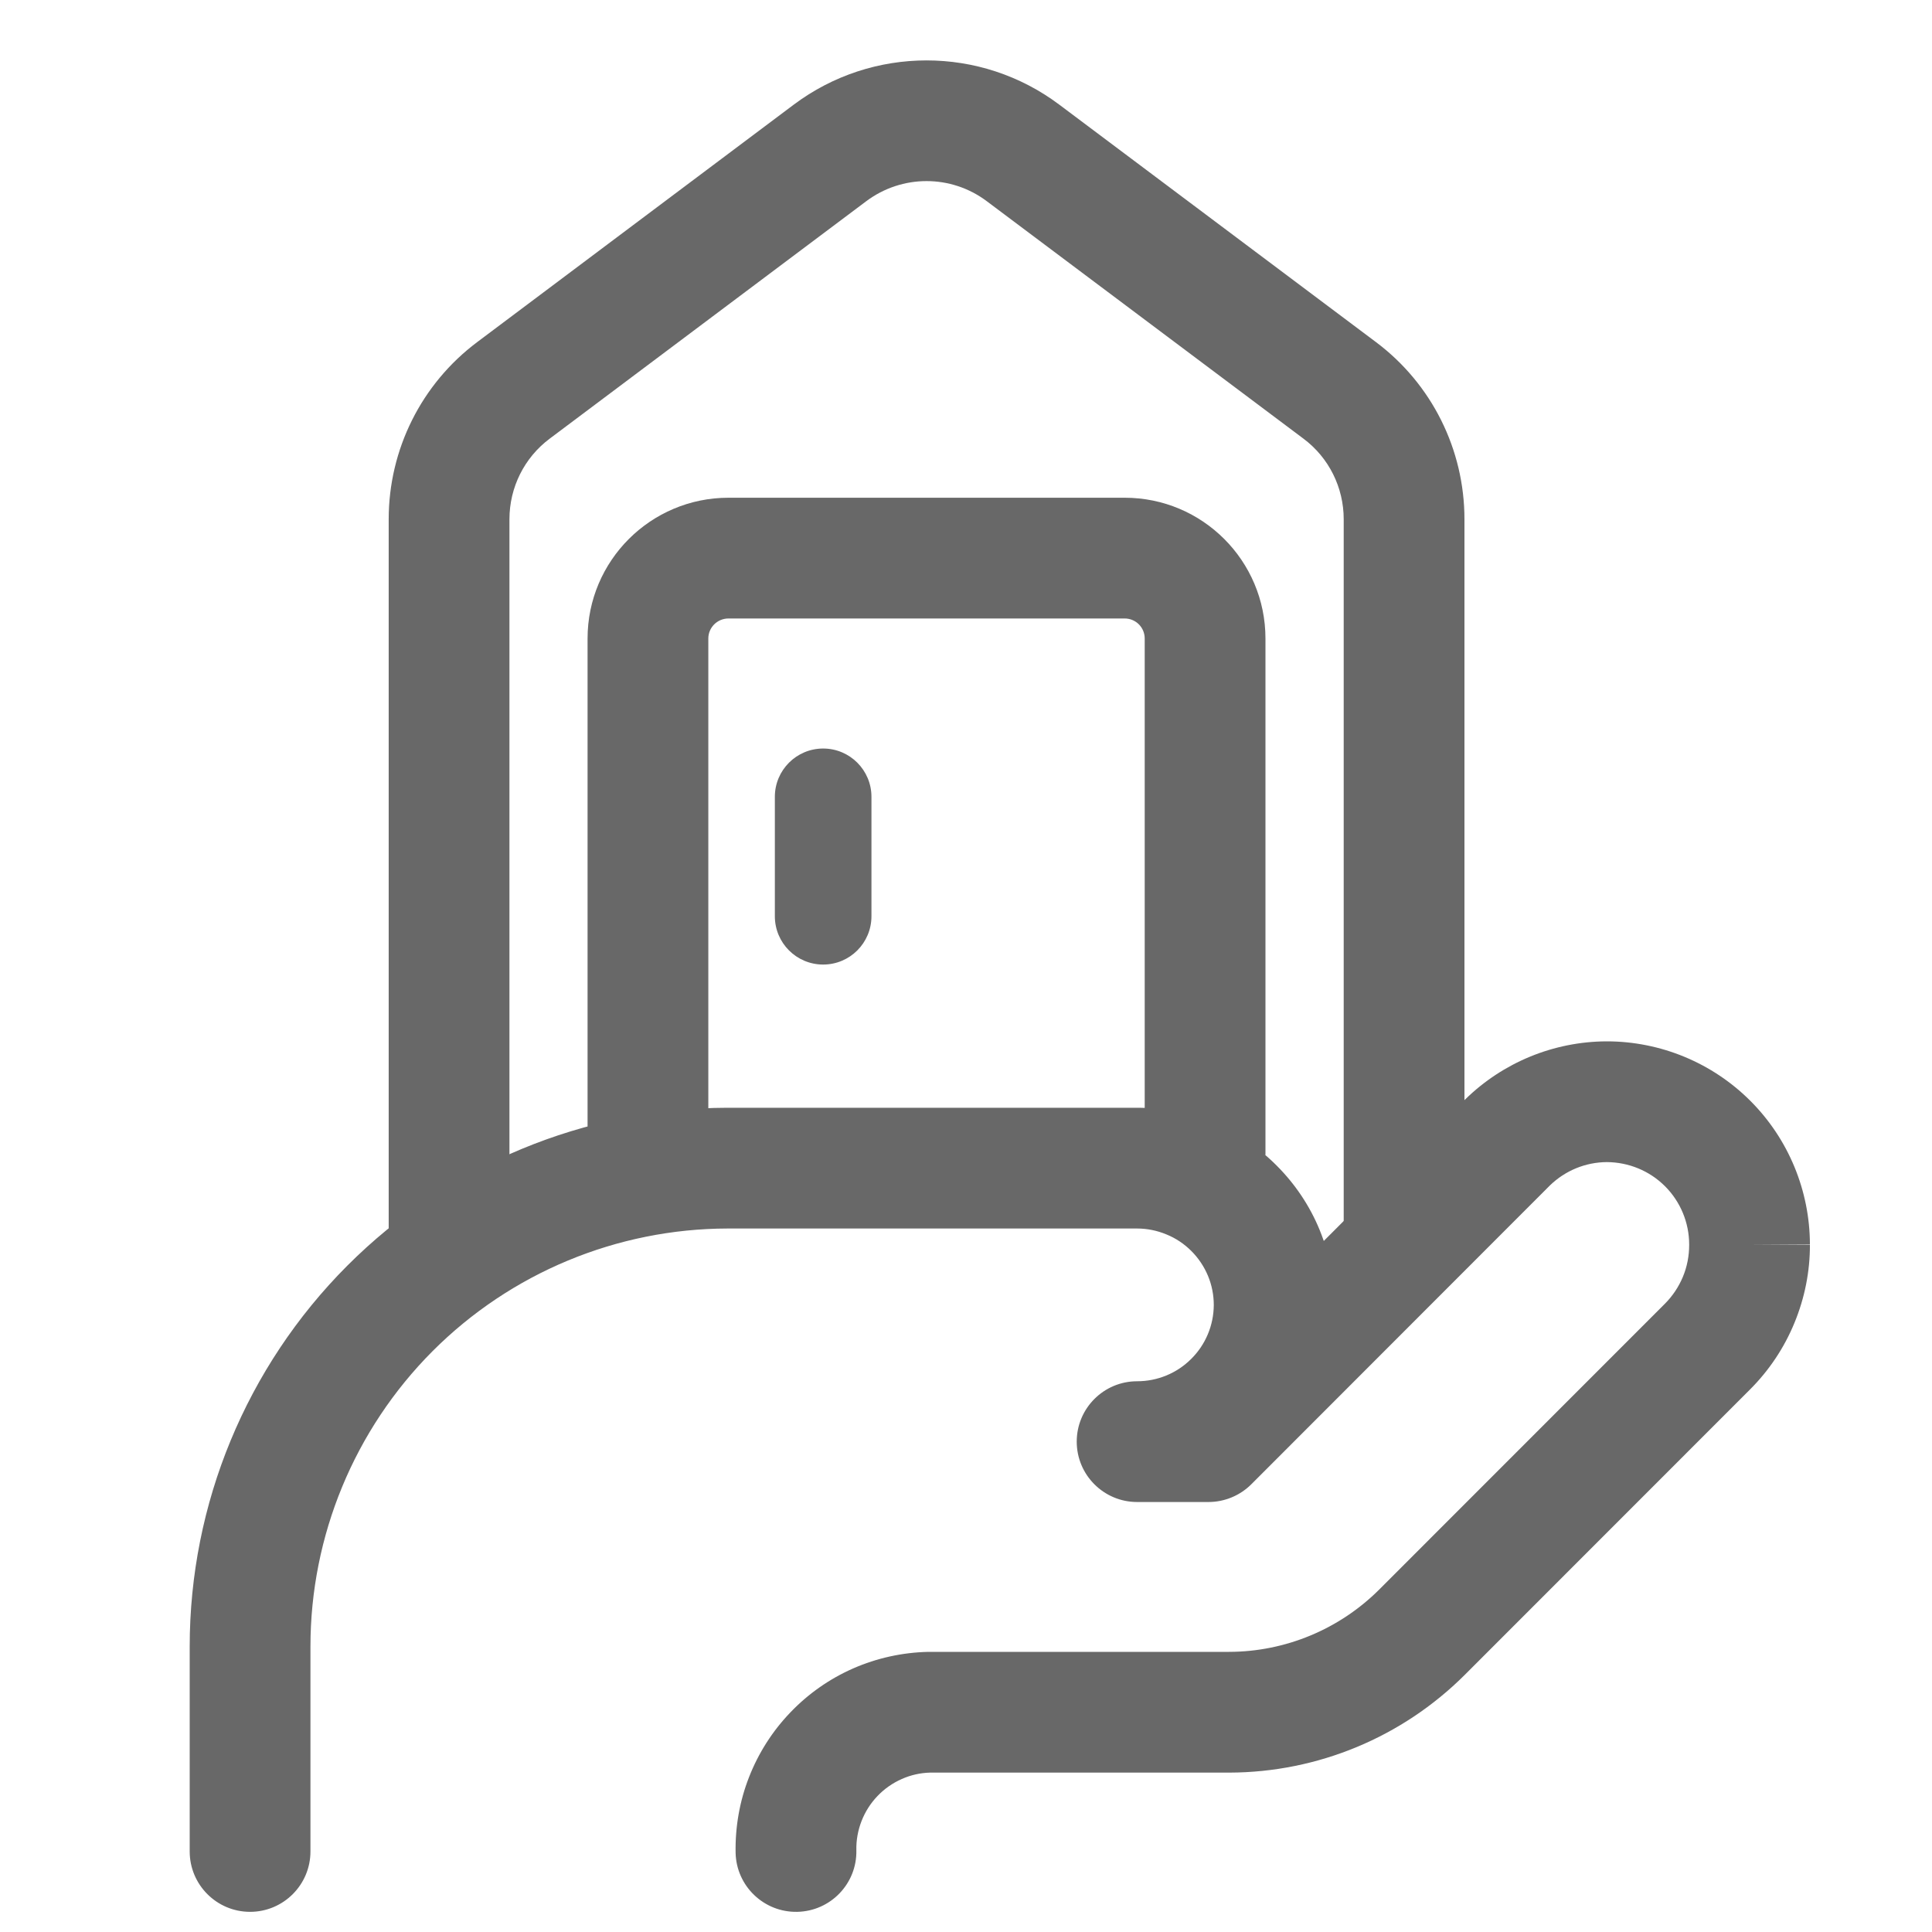
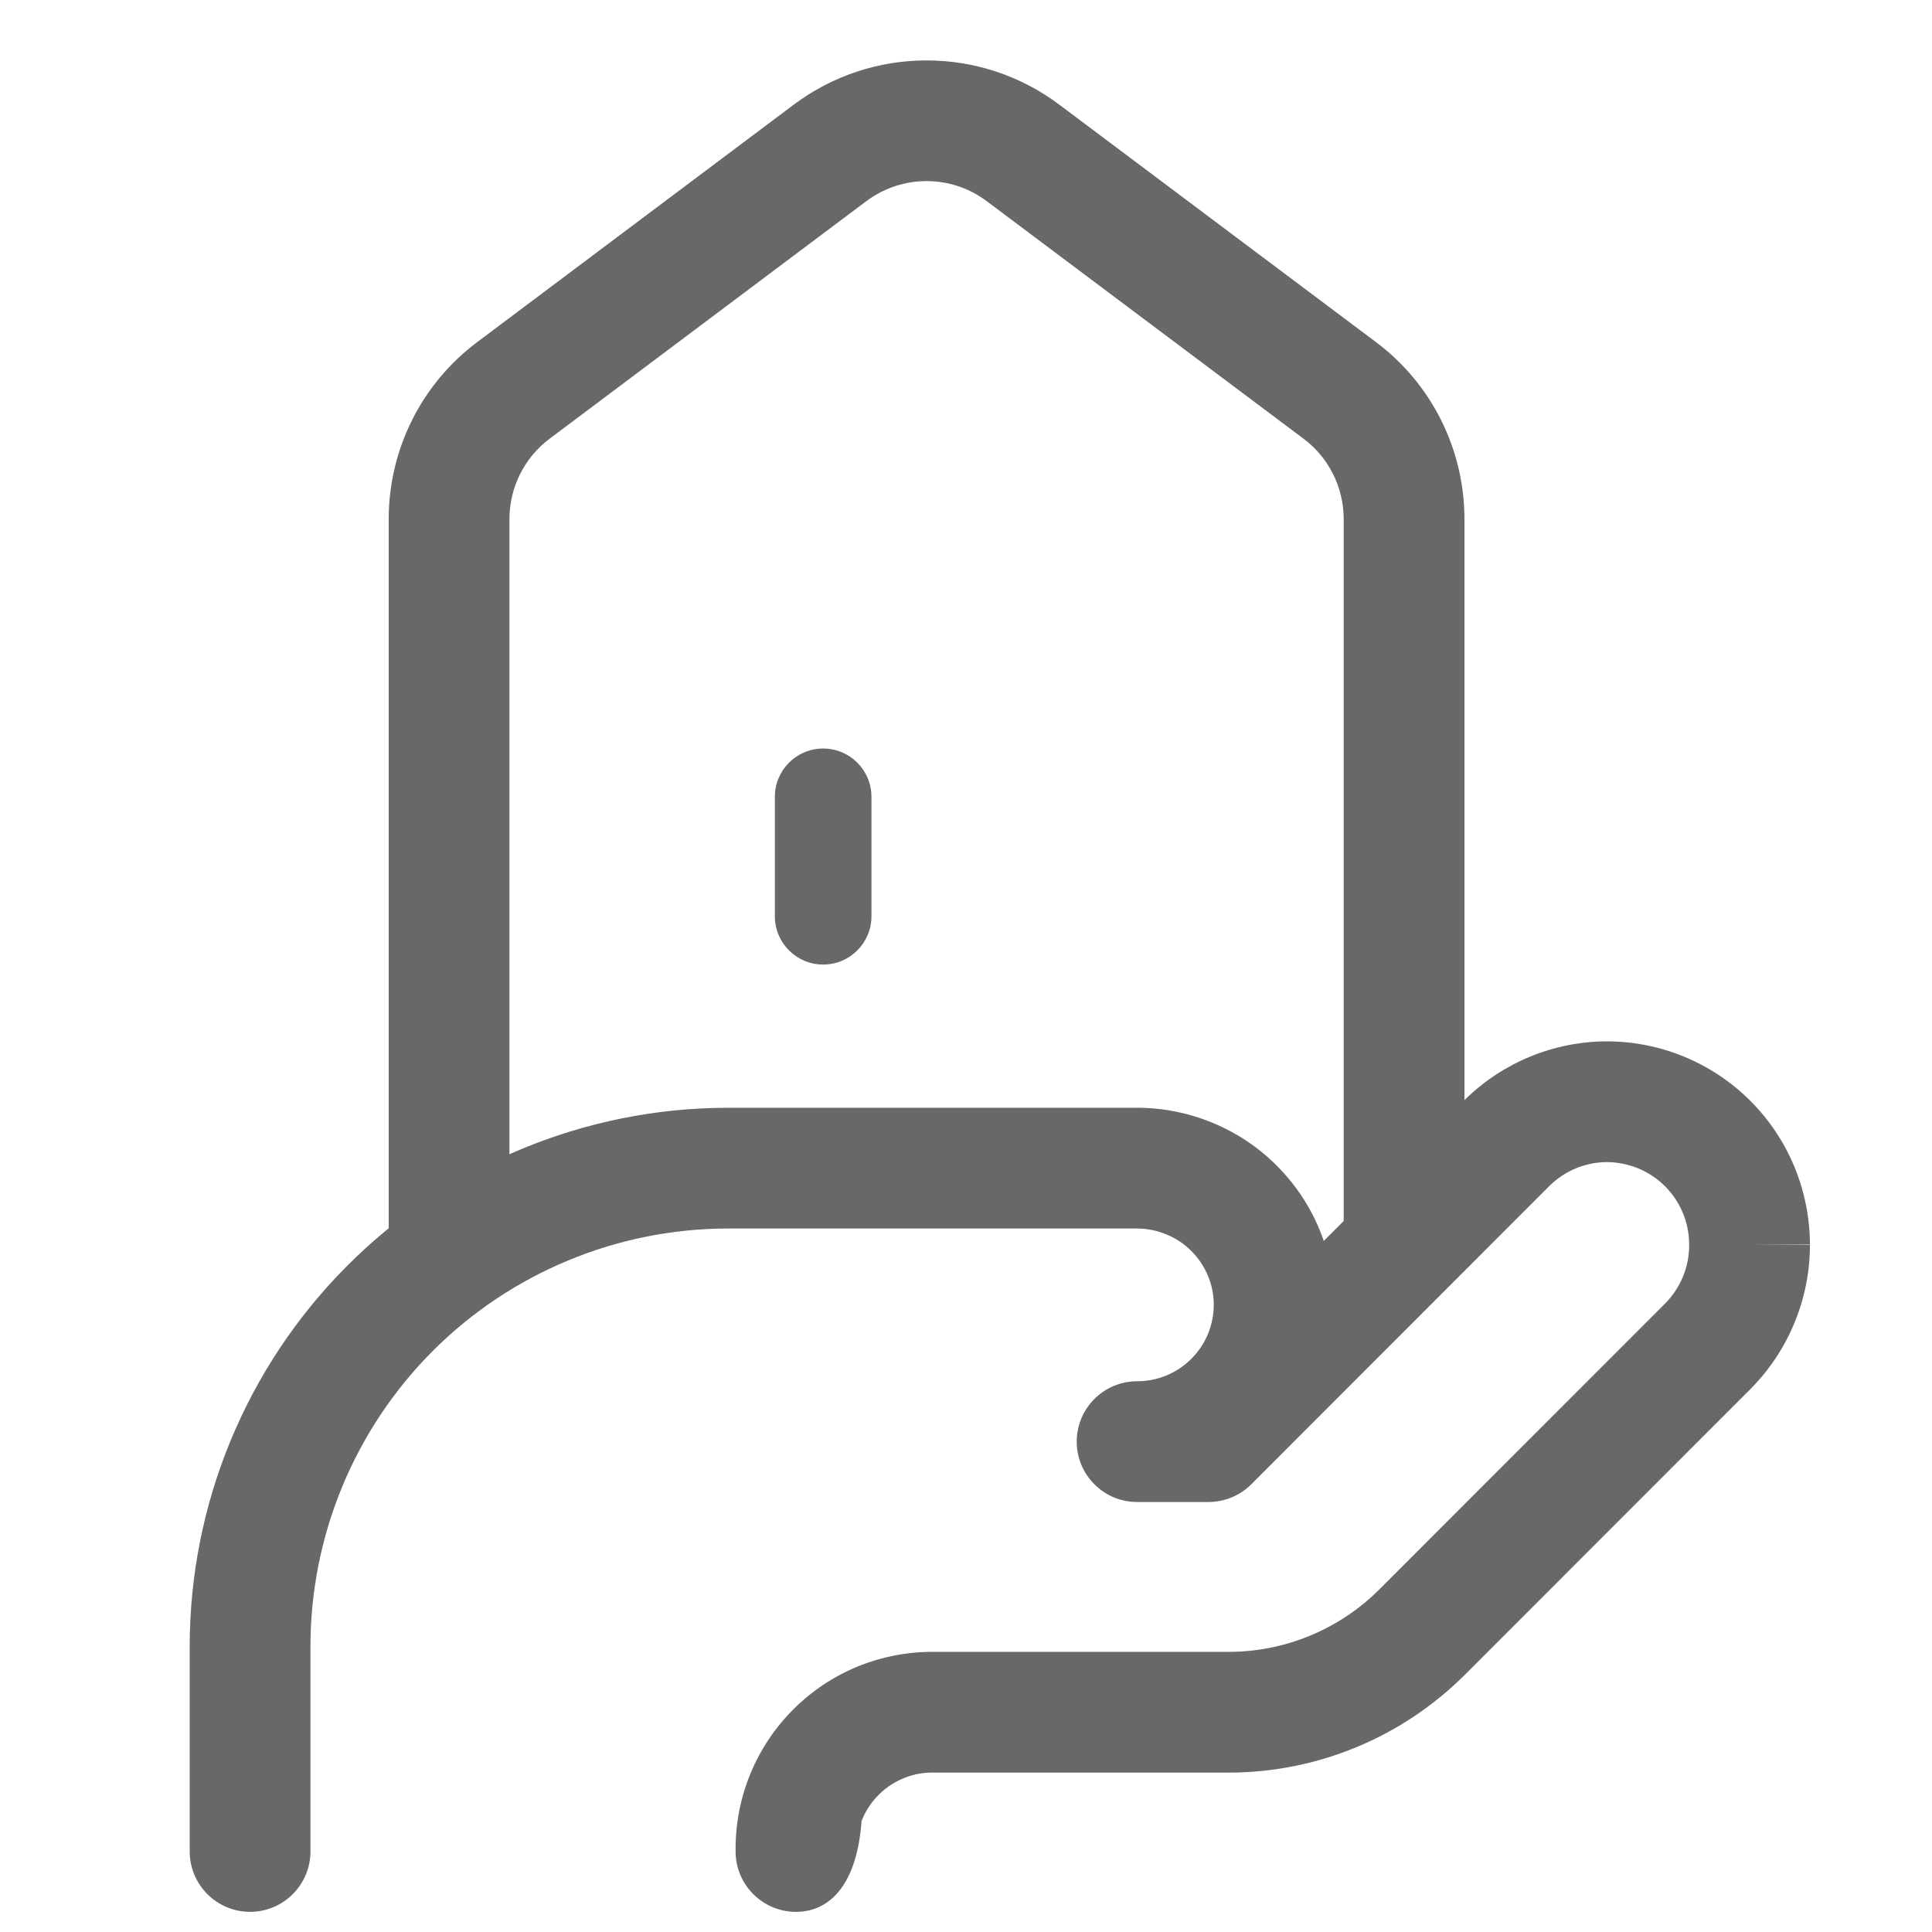
<svg xmlns="http://www.w3.org/2000/svg" width="16" height="16" viewBox="0 0 16 16" fill="none">
-   <path fill-rule="evenodd" clip-rule="evenodd" d="M13.304 8.624L13.306 8.624C13.753 8.624 14.181 8.802 14.496 9.117C14.811 9.432 14.988 9.86 14.989 10.306C14.99 10.528 14.946 10.749 14.861 10.955C14.776 11.162 14.651 11.349 14.493 11.507L12.129 13.872C11.611 14.388 10.912 14.678 10.181 14.68L10.18 14.68H7.703C7.622 14.682 7.542 14.7 7.468 14.733C7.393 14.766 7.324 14.814 7.267 14.874C7.21 14.933 7.165 15.004 7.135 15.081C7.105 15.158 7.09 15.24 7.092 15.323C7.098 15.599 6.879 15.827 6.603 15.833C6.327 15.839 6.098 15.62 6.092 15.344C6.088 15.13 6.125 14.917 6.203 14.718C6.281 14.518 6.397 14.336 6.545 14.182C6.693 14.027 6.87 13.903 7.066 13.817C7.262 13.731 7.473 13.685 7.687 13.68L7.697 13.68H10.179C10.645 13.679 11.092 13.493 11.422 13.164L13.786 10.799L13.787 10.798C13.851 10.734 13.902 10.658 13.937 10.574C13.972 10.49 13.989 10.4 13.989 10.31L13.989 10.307C13.989 10.126 13.917 9.952 13.789 9.824C13.661 9.696 13.488 9.625 13.307 9.624C13.131 9.625 12.963 9.694 12.836 9.817L10.362 12.293C10.268 12.386 10.141 12.439 10.008 12.439H9.417C9.141 12.439 8.917 12.215 8.917 11.939C8.917 11.663 9.141 11.439 9.417 11.439C9.585 11.439 9.746 11.373 9.865 11.254C9.984 11.136 10.051 10.976 10.052 10.808C10.052 10.725 10.036 10.643 10.004 10.566C9.972 10.489 9.925 10.419 9.866 10.36C9.807 10.301 9.737 10.254 9.66 10.223C9.583 10.191 9.501 10.174 9.417 10.174H6.025C5.109 10.176 4.23 10.541 3.582 11.19C2.935 11.839 2.571 12.719 2.571 13.636V15.333C2.571 15.609 2.347 15.833 2.071 15.833C1.795 15.833 1.571 15.609 1.571 15.333V13.636C1.571 12.454 2.04 11.32 2.875 10.483C3.709 9.647 4.842 9.176 6.024 9.174L6.025 9.174H9.417C9.632 9.174 9.845 9.217 10.043 9.299C10.241 9.381 10.422 9.501 10.573 9.653C10.725 9.805 10.846 9.985 10.928 10.184C10.94 10.214 10.952 10.245 10.963 10.277L12.135 9.104C12.448 8.798 12.867 8.626 13.304 8.624ZM14.989 10.306V10.307H14.489L14.989 10.304L14.989 10.306Z" fill="#686868" />
+   <path fill-rule="evenodd" clip-rule="evenodd" d="M13.304 8.624L13.306 8.624C13.753 8.624 14.181 8.802 14.496 9.117C14.811 9.432 14.988 9.86 14.989 10.306C14.99 10.528 14.946 10.749 14.861 10.955C14.776 11.162 14.651 11.349 14.493 11.507L12.129 13.872C11.611 14.388 10.912 14.678 10.181 14.68L10.18 14.68H7.703C7.622 14.682 7.542 14.7 7.468 14.733C7.393 14.766 7.324 14.814 7.267 14.874C7.21 14.933 7.165 15.004 7.135 15.081C7.098 15.599 6.879 15.827 6.603 15.833C6.327 15.839 6.098 15.62 6.092 15.344C6.088 15.13 6.125 14.917 6.203 14.718C6.281 14.518 6.397 14.336 6.545 14.182C6.693 14.027 6.87 13.903 7.066 13.817C7.262 13.731 7.473 13.685 7.687 13.68L7.697 13.68H10.179C10.645 13.679 11.092 13.493 11.422 13.164L13.786 10.799L13.787 10.798C13.851 10.734 13.902 10.658 13.937 10.574C13.972 10.49 13.989 10.4 13.989 10.31L13.989 10.307C13.989 10.126 13.917 9.952 13.789 9.824C13.661 9.696 13.488 9.625 13.307 9.624C13.131 9.625 12.963 9.694 12.836 9.817L10.362 12.293C10.268 12.386 10.141 12.439 10.008 12.439H9.417C9.141 12.439 8.917 12.215 8.917 11.939C8.917 11.663 9.141 11.439 9.417 11.439C9.585 11.439 9.746 11.373 9.865 11.254C9.984 11.136 10.051 10.976 10.052 10.808C10.052 10.725 10.036 10.643 10.004 10.566C9.972 10.489 9.925 10.419 9.866 10.36C9.807 10.301 9.737 10.254 9.66 10.223C9.583 10.191 9.501 10.174 9.417 10.174H6.025C5.109 10.176 4.23 10.541 3.582 11.19C2.935 11.839 2.571 12.719 2.571 13.636V15.333C2.571 15.609 2.347 15.833 2.071 15.833C1.795 15.833 1.571 15.609 1.571 15.333V13.636C1.571 12.454 2.04 11.32 2.875 10.483C3.709 9.647 4.842 9.176 6.024 9.174L6.025 9.174H9.417C9.632 9.174 9.845 9.217 10.043 9.299C10.241 9.381 10.422 9.501 10.573 9.653C10.725 9.805 10.846 9.985 10.928 10.184C10.94 10.214 10.952 10.245 10.963 10.277L12.135 9.104C12.448 8.798 12.867 8.626 13.304 8.624ZM14.989 10.306V10.307H14.489L14.989 10.304L14.989 10.306Z" fill="#686868" />
  <path fill-rule="evenodd" clip-rule="evenodd" d="M8.173 1.667C7.877 1.444 7.47 1.444 7.173 1.667L4.552 3.633C4.342 3.79 4.219 4.037 4.219 4.3V10.224H3.219V4.3C3.219 3.722 3.49 3.179 3.952 2.833L6.573 0.867C7.225 0.378 8.122 0.378 8.773 0.867L11.395 2.833C11.857 3.179 12.128 3.722 12.128 4.3V10.224H11.128V4.3C11.128 4.037 11.005 3.79 10.795 3.633L8.173 1.667Z" fill="#686868" />
-   <path fill-rule="evenodd" clip-rule="evenodd" d="M6.033 5.122C5.941 5.122 5.866 5.196 5.866 5.288V9.565H4.866V5.288C4.866 4.644 5.389 4.122 6.033 4.122H9.314C9.958 4.122 10.48 4.644 10.48 5.288V9.565H9.48V5.288C9.48 5.196 9.406 5.122 9.314 5.122H6.033Z" fill="#686868" />
  <path fill-rule="evenodd" clip-rule="evenodd" d="M6.817 6.199C7.038 6.199 7.217 6.378 7.217 6.599V7.588C7.217 7.809 7.038 7.988 6.817 7.988C6.596 7.988 6.417 7.809 6.417 7.588V6.599C6.417 6.378 6.596 6.199 6.817 6.199Z" fill="#686868" />
</svg>